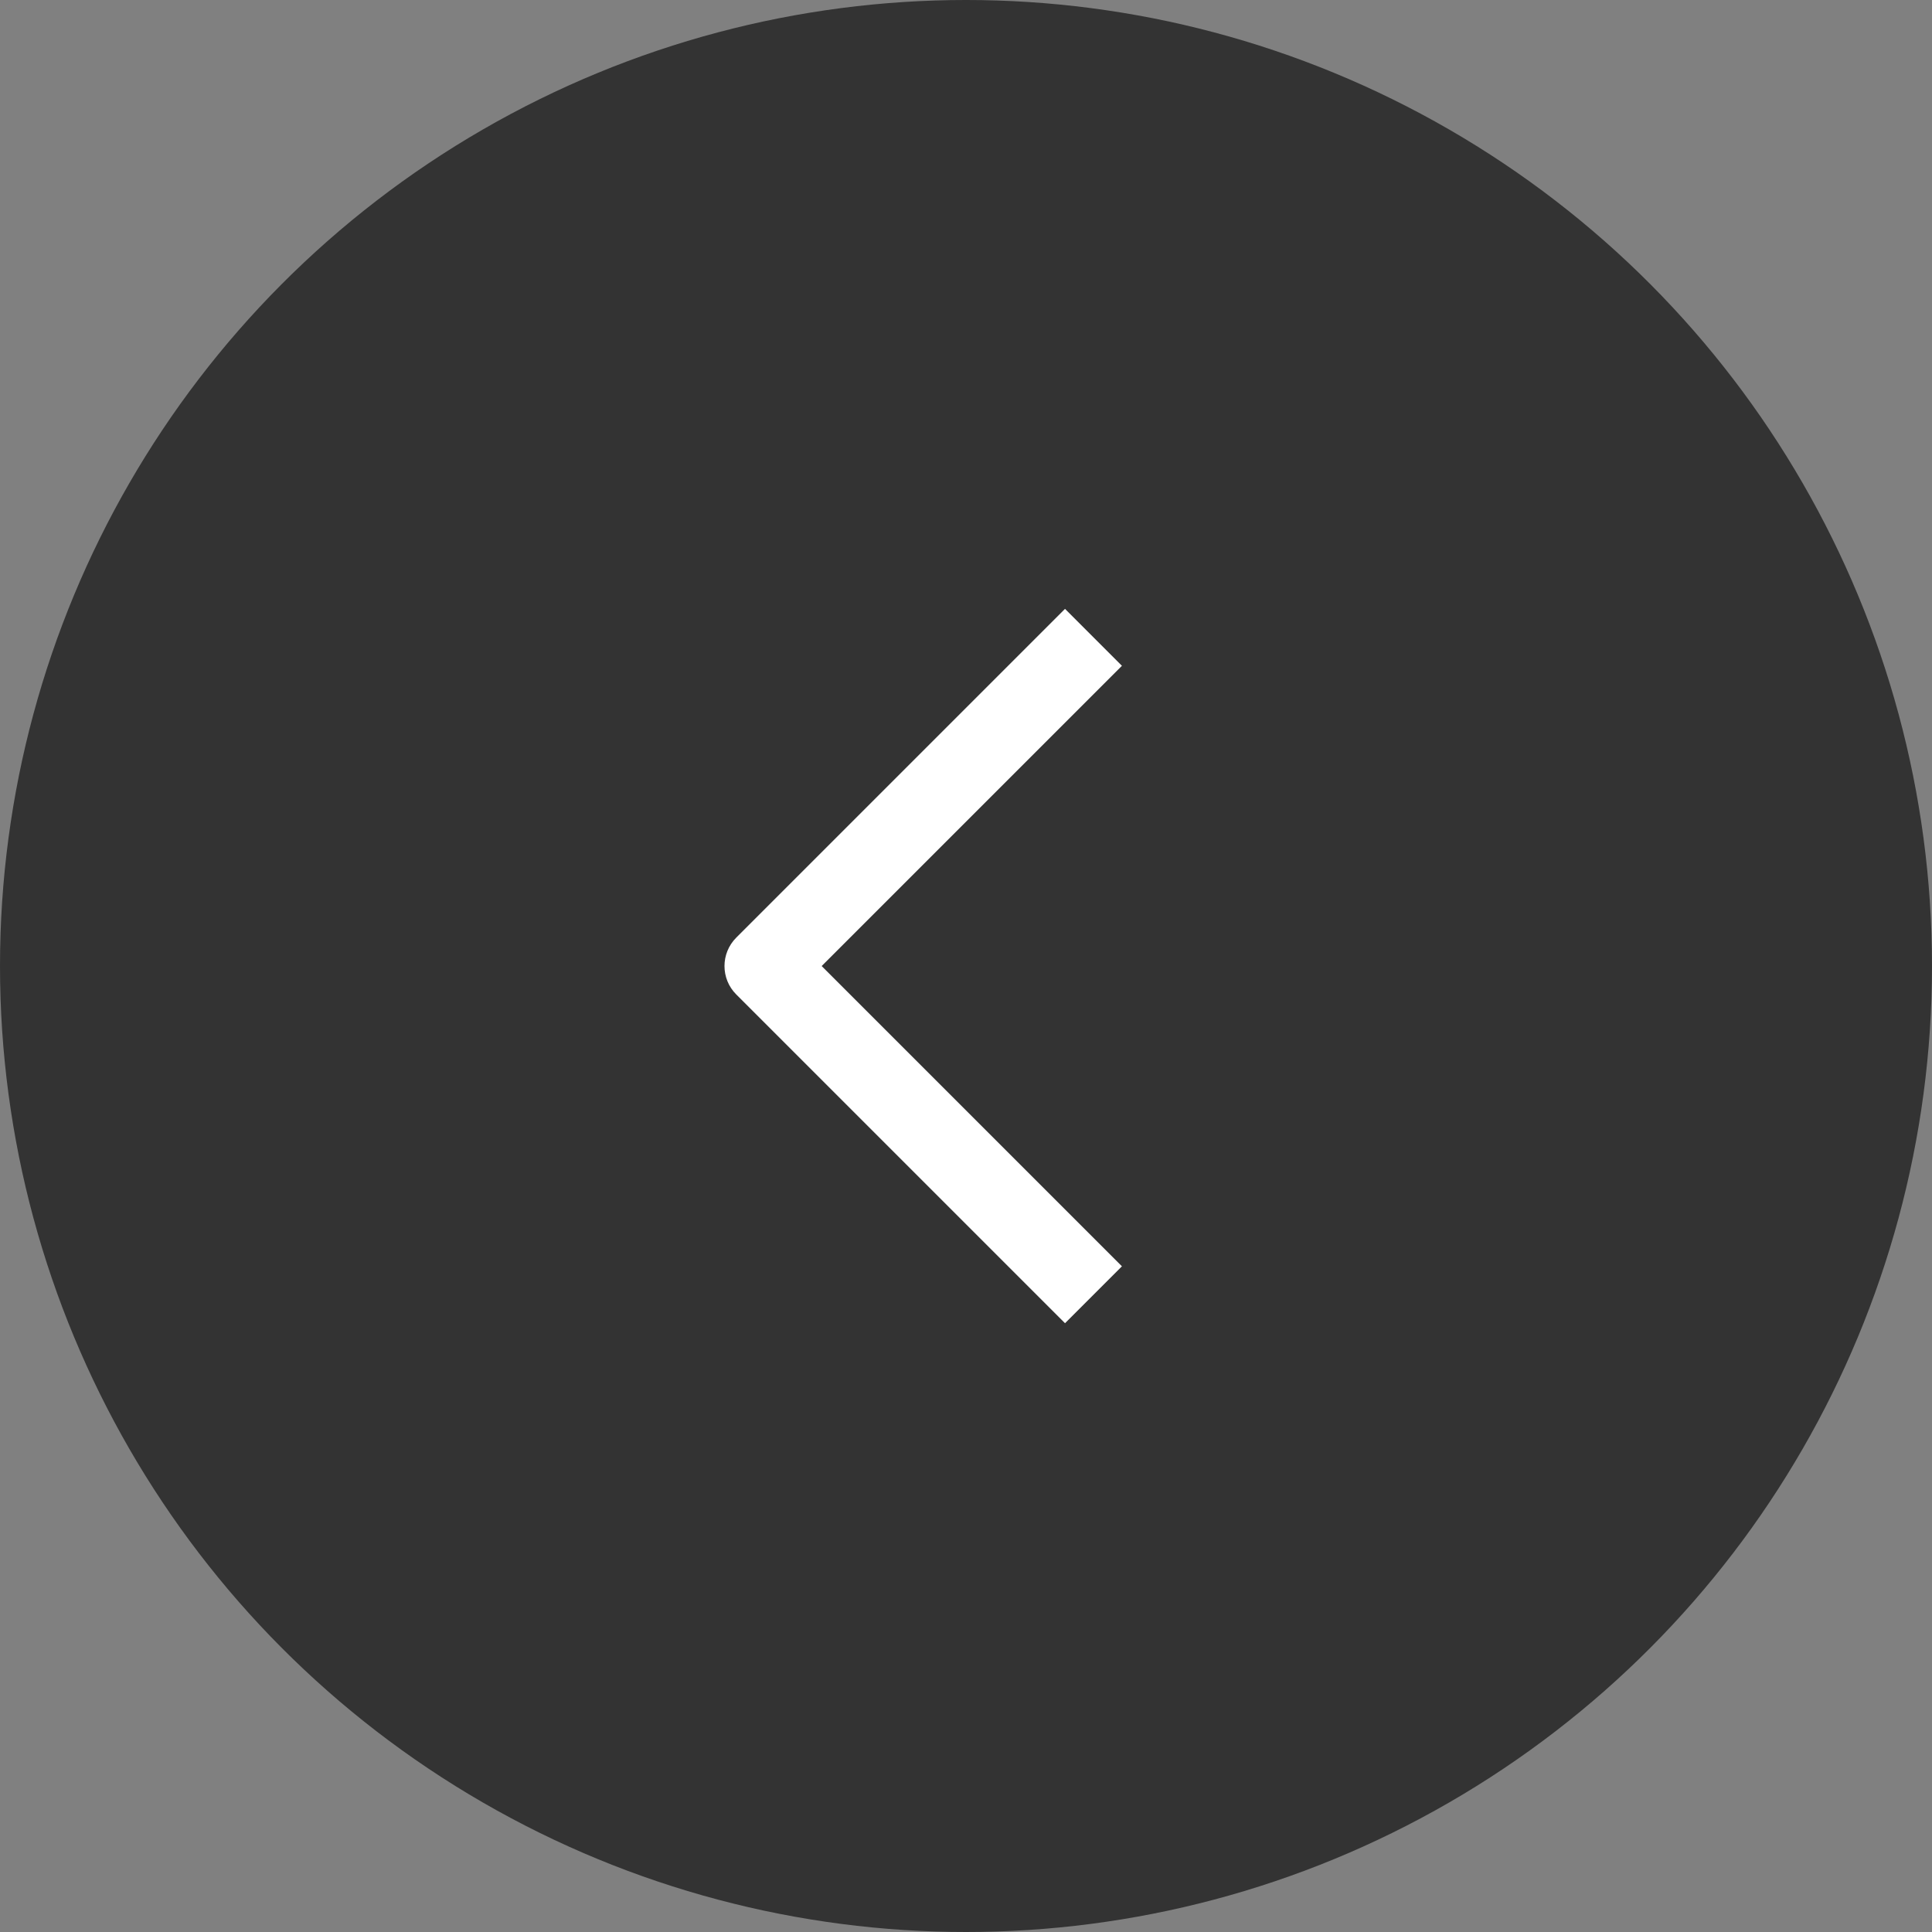
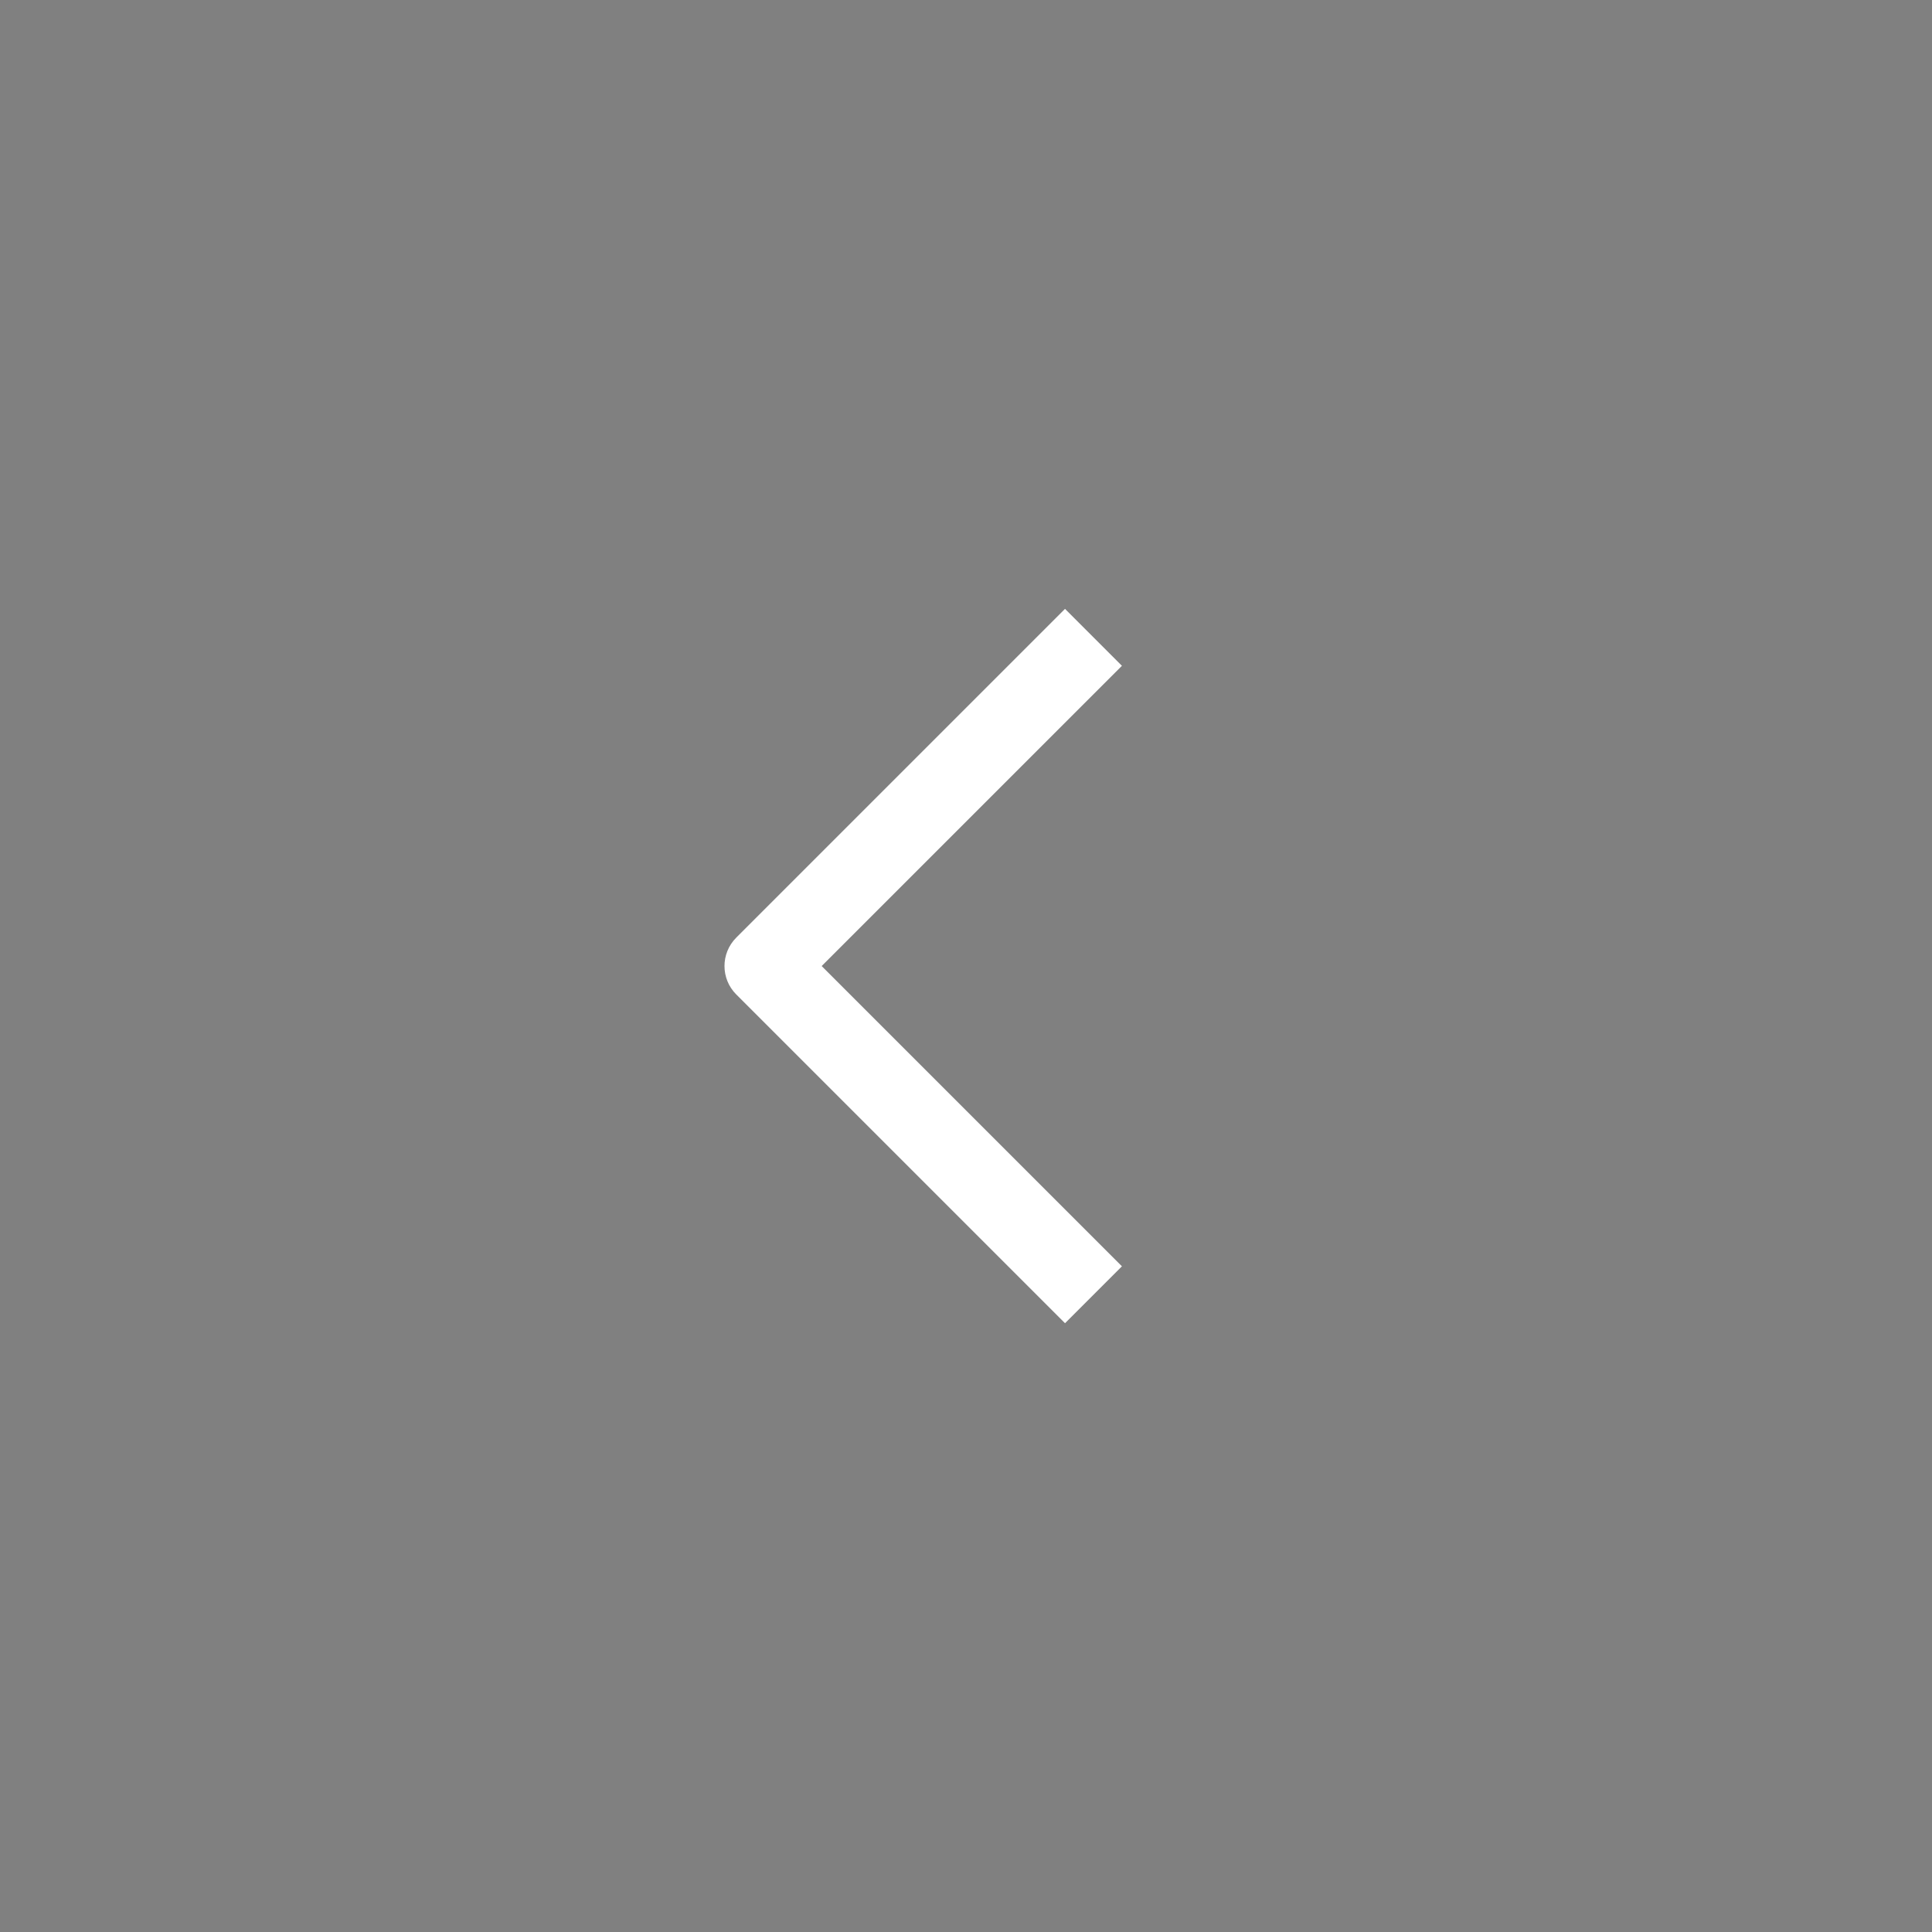
<svg xmlns="http://www.w3.org/2000/svg" width="48" height="48" viewBox="0 0 48 48" fill="none">
  <rect x="0" y="0" width="48" height="48" fill="#808080" stroke="none" />
-   <circle cx="24" cy="24" r="24" fill="black" fill-opacity="0.6" />
  <path fill-rule="evenodd" clip-rule="evenodd" d="M18.293 24.708C17.902 24.318 17.902 23.685 18.293 23.294L26.46 15.127L27.874 16.542L20.414 24.001L27.874 31.461L26.46 32.875L18.293 24.708Z" fill="white" />
</svg>